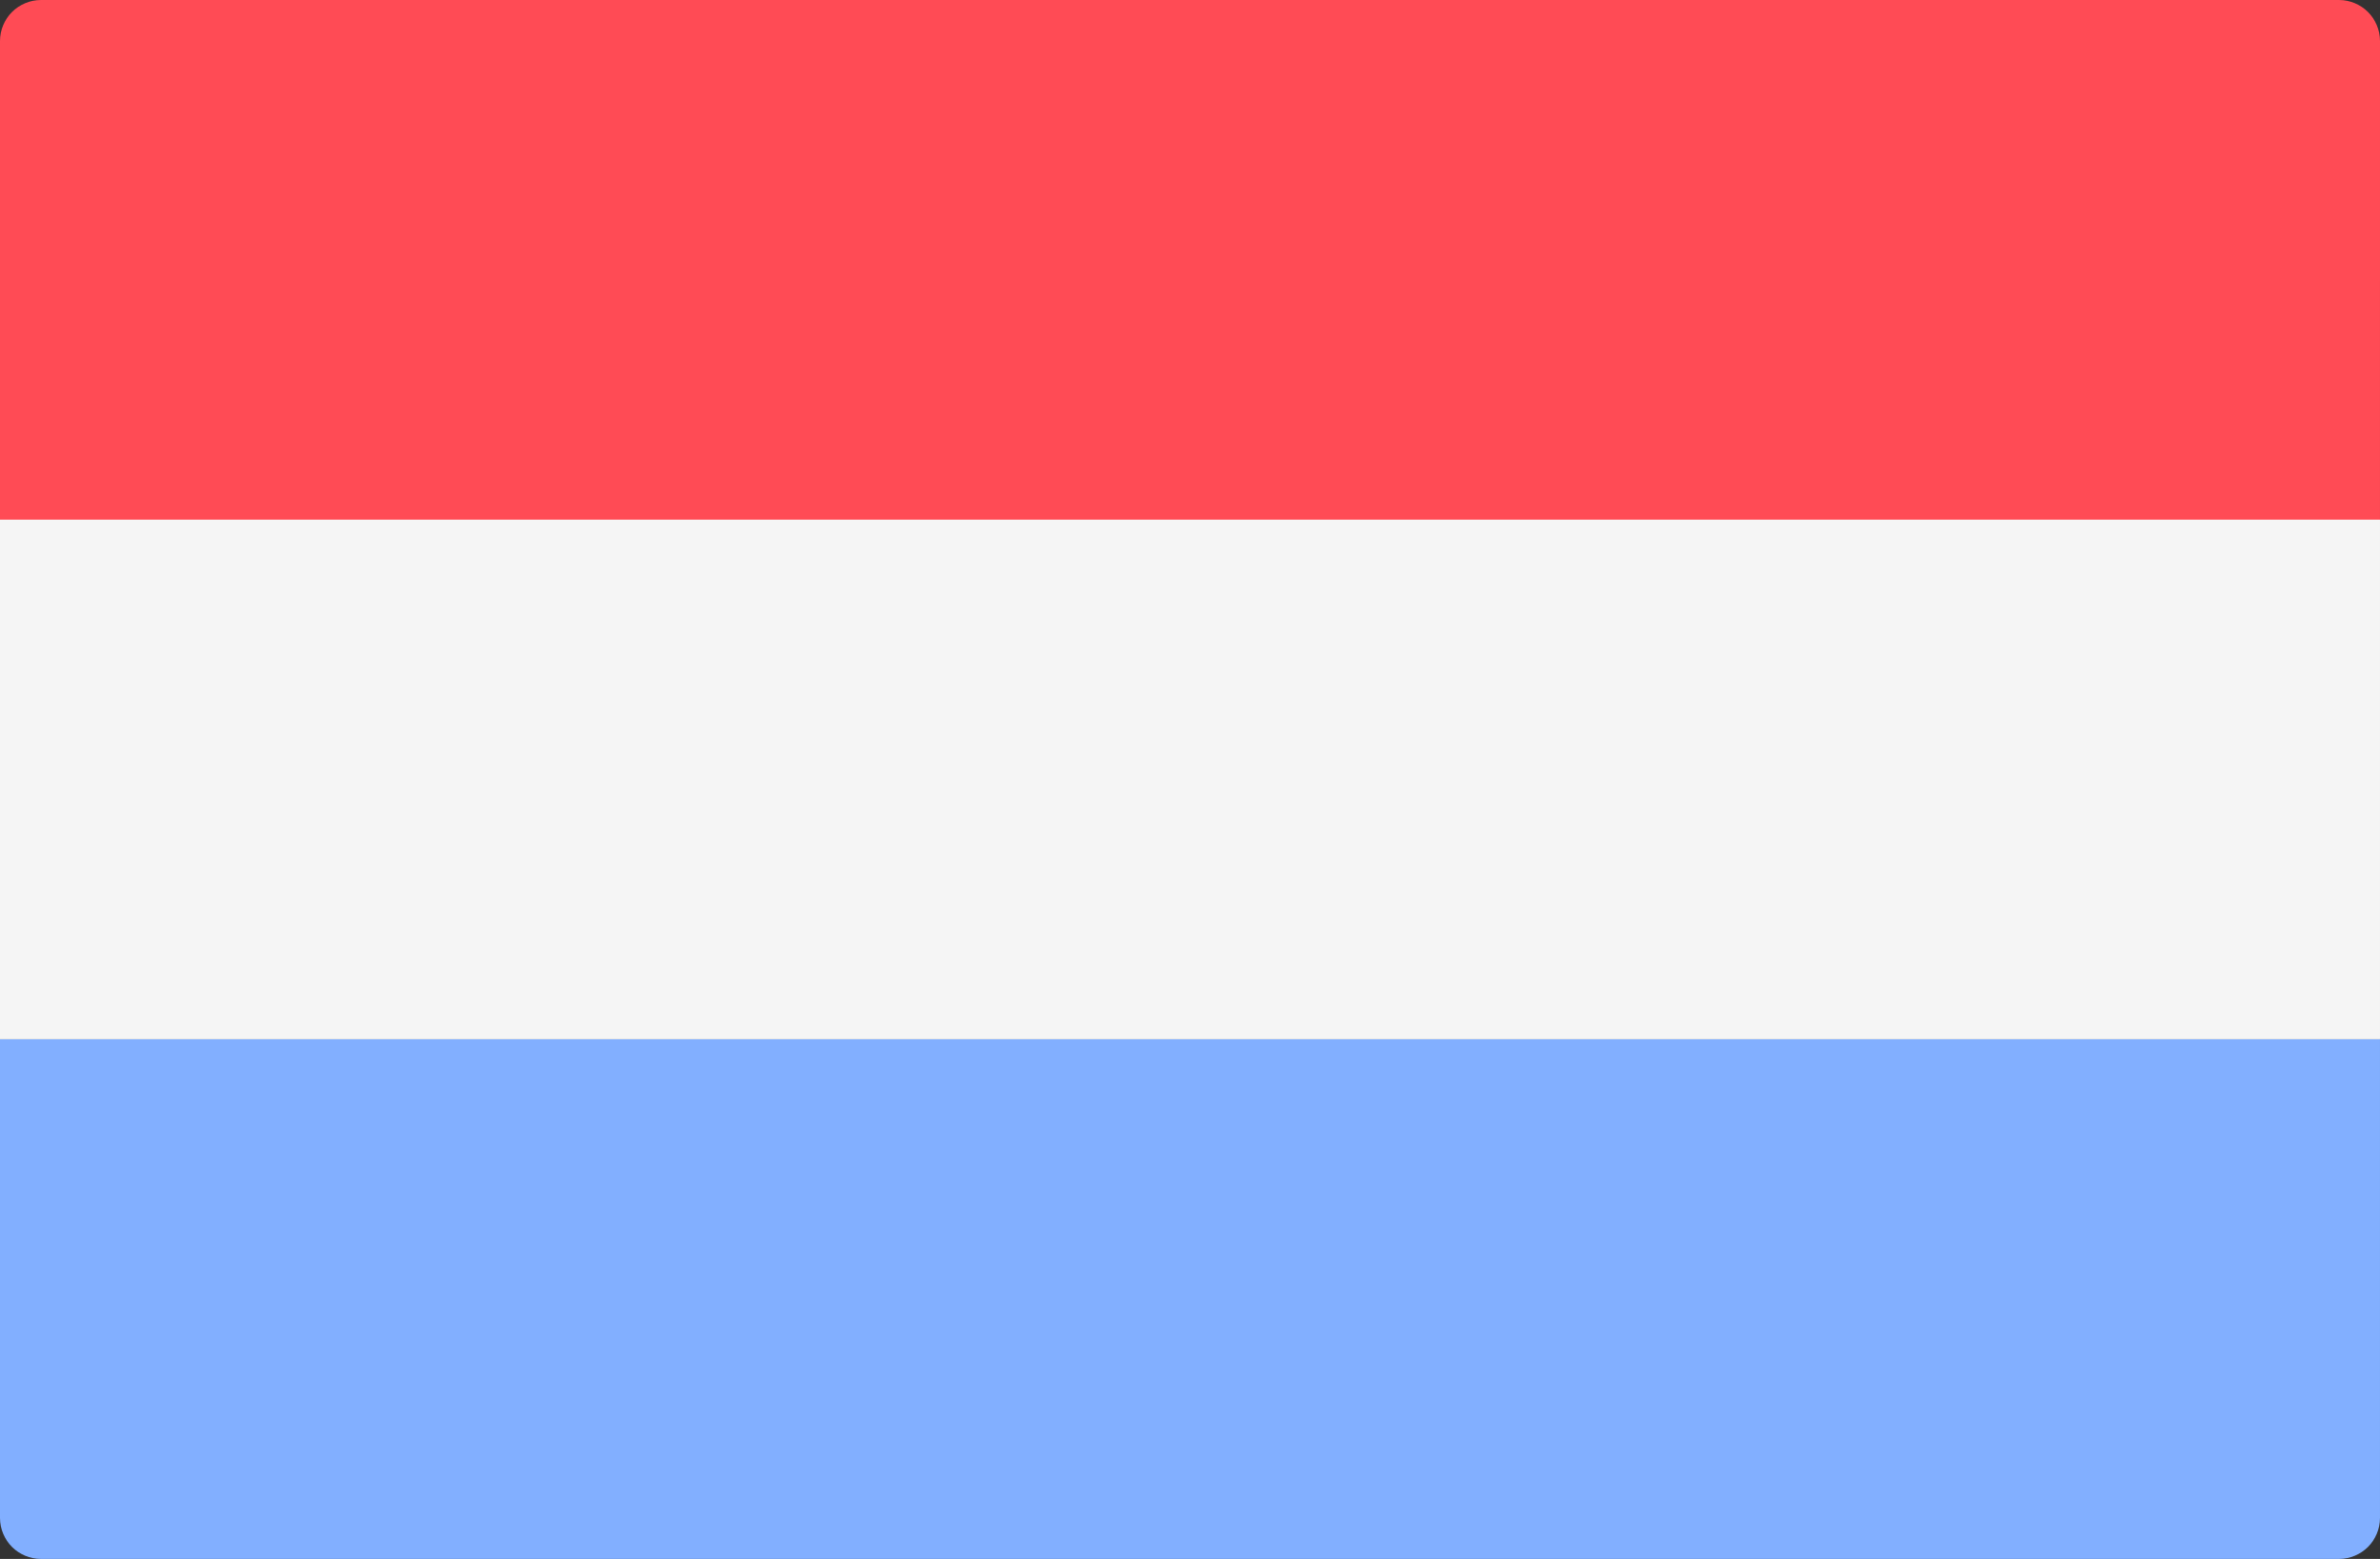
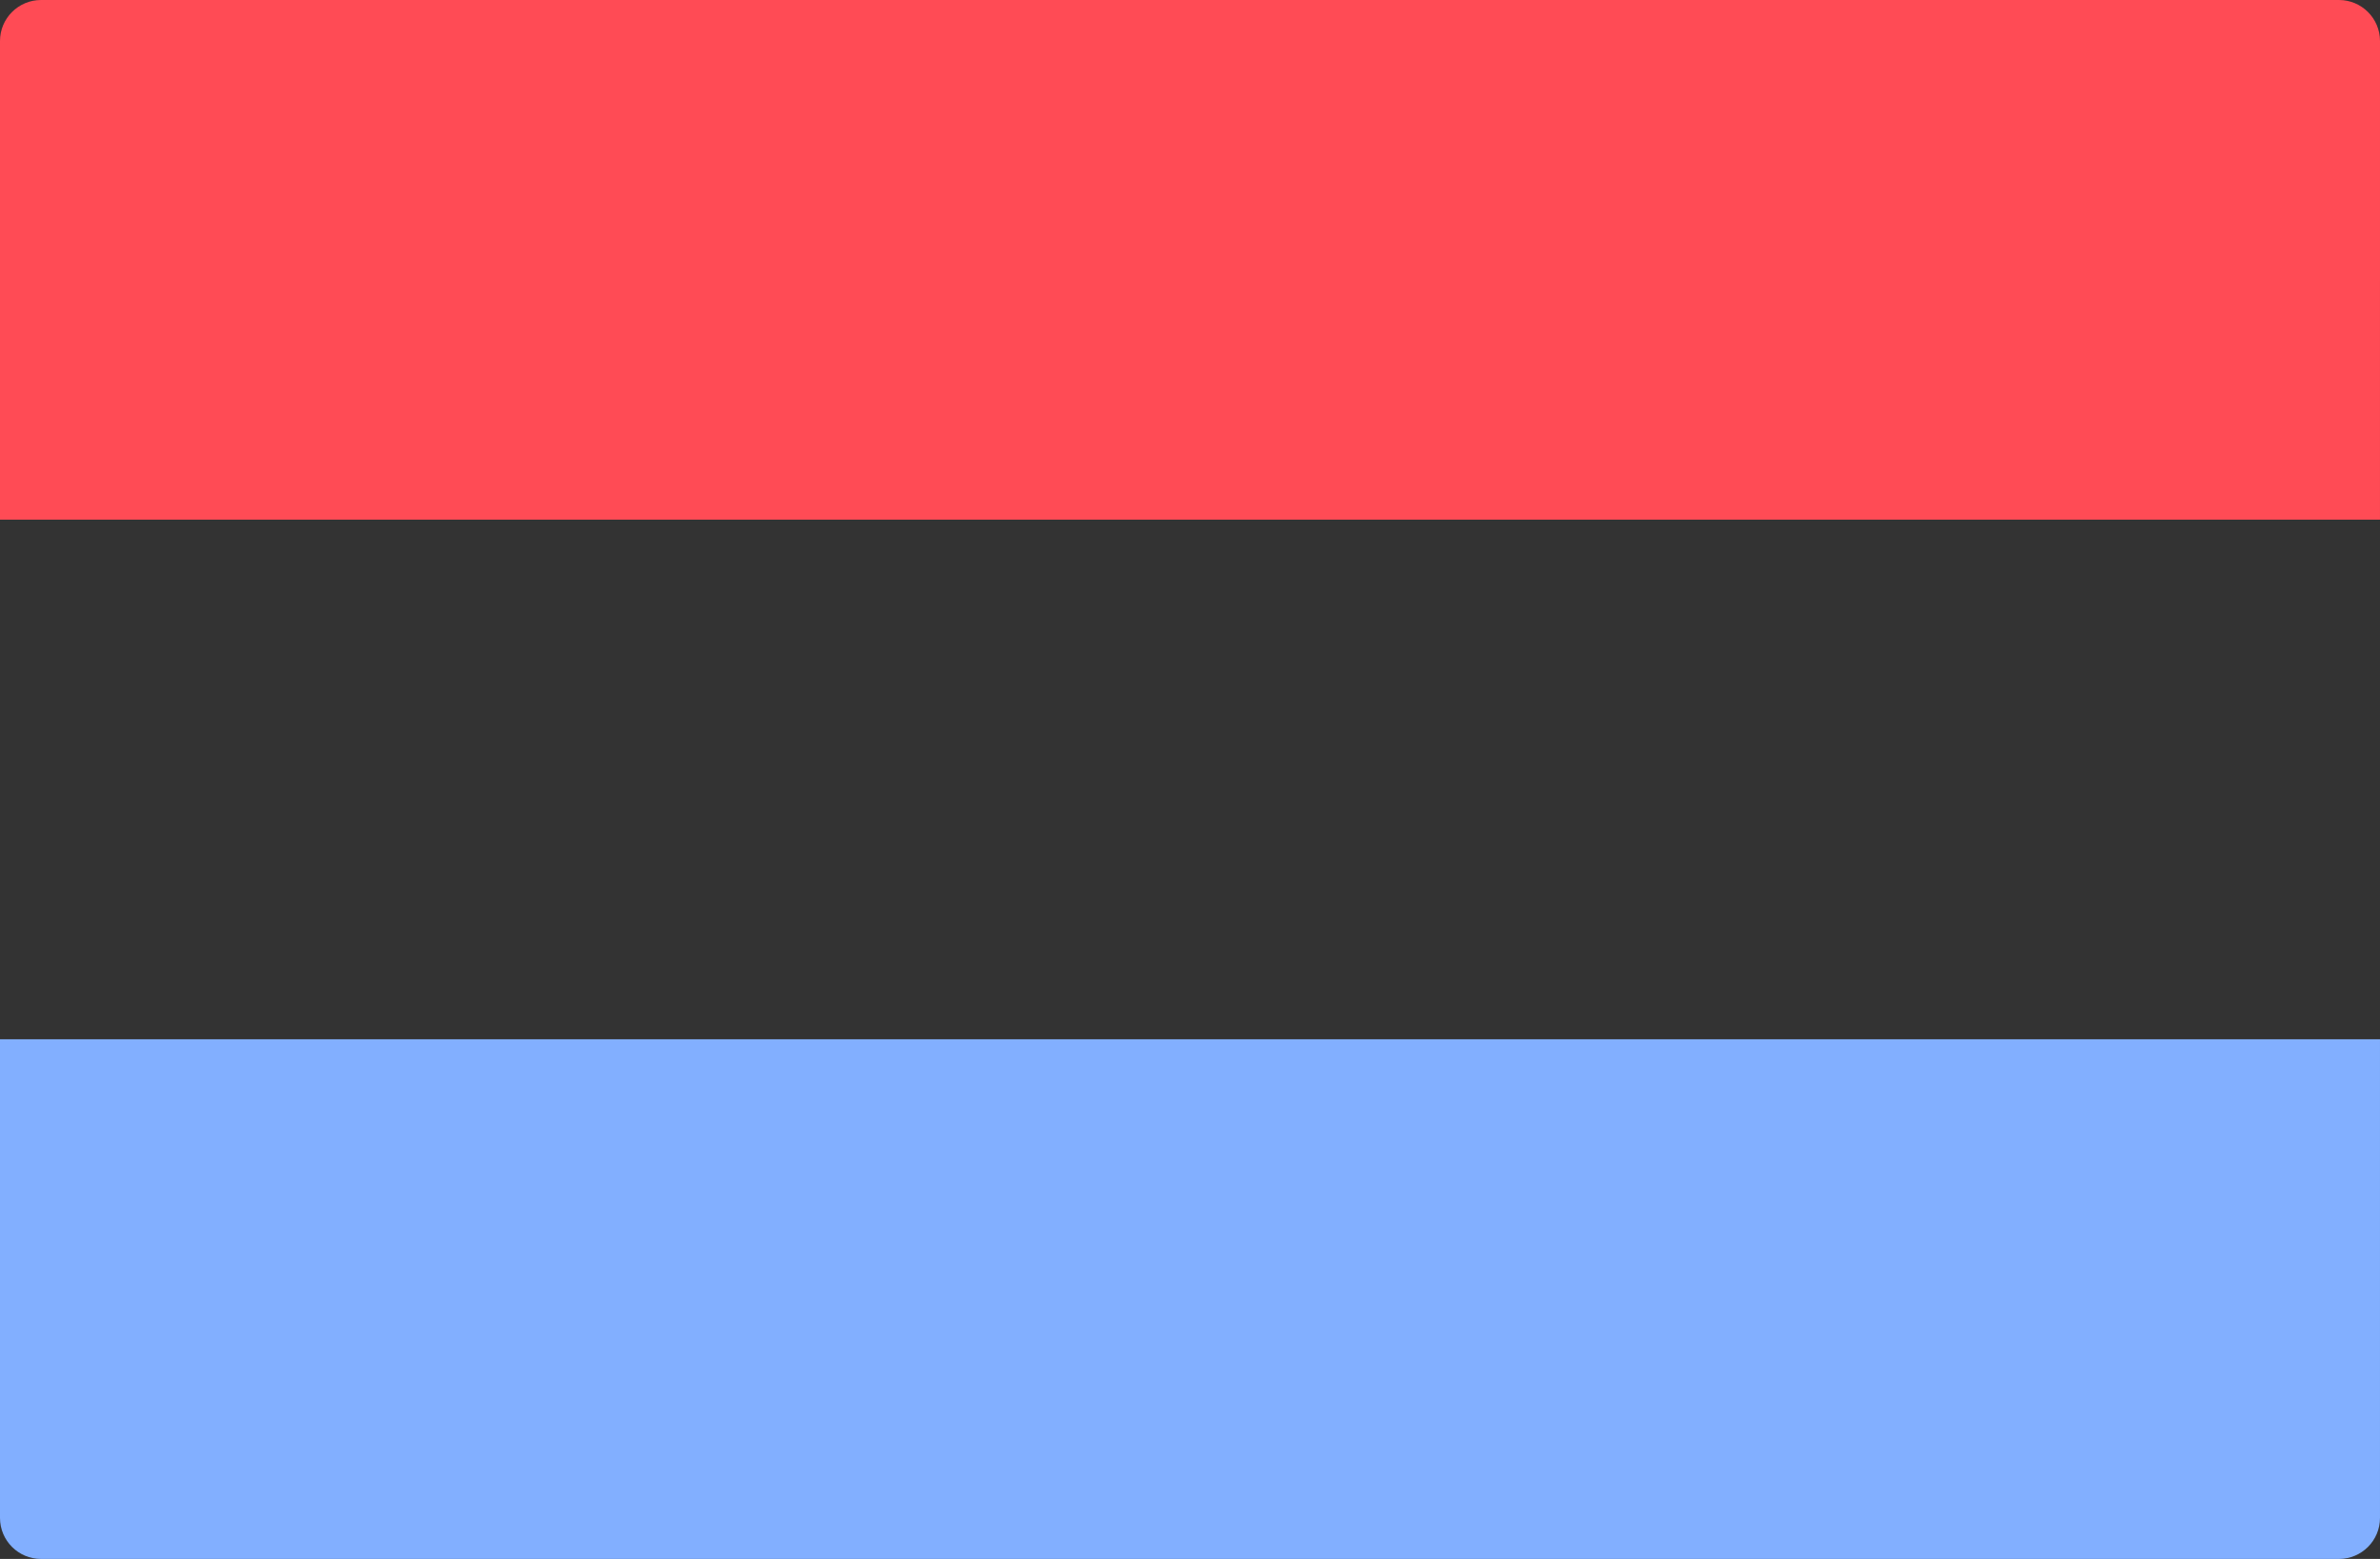
<svg xmlns="http://www.w3.org/2000/svg" version="1.1" id="Layer_1" x="0px" y="0px" width="800px" height="524.138px" viewBox="0 0 800 524.138" enable-background="new 0 0 800 524.138" xml:space="preserve">
  <rect x="0" y="0" width="800" height="524.138" fill="#333333" stroke="none" />
  <path fill="#FF4B55" d="M799.998,174.713H0V13.793C0,6.176,6.177,0,13.794,0h772.412C793.823,0,800,6.176,800,13.793  L799.998,174.713L799.998,174.713z" />
  <path fill="#82AFFF" d="M786.204,524.137H13.794C6.177,524.137,0,517.961,0,510.344V349.426h799.998v160.918  C799.998,517.963,793.822,524.137,786.204,524.137z" />
-   <rect x="0" y="174.71" fill="#F5F5F5" width="799.998" height="174.703" />
</svg>